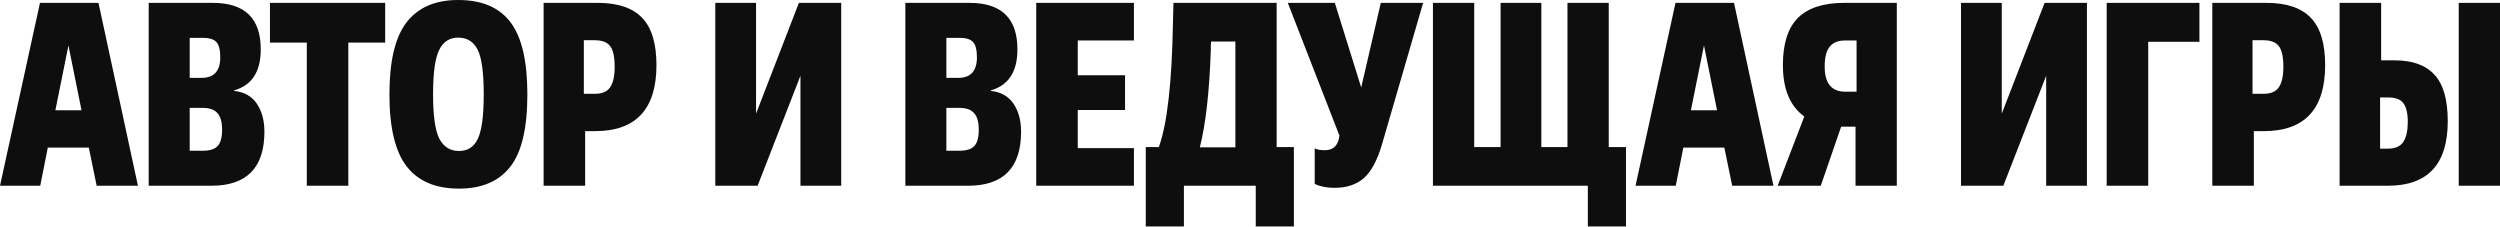
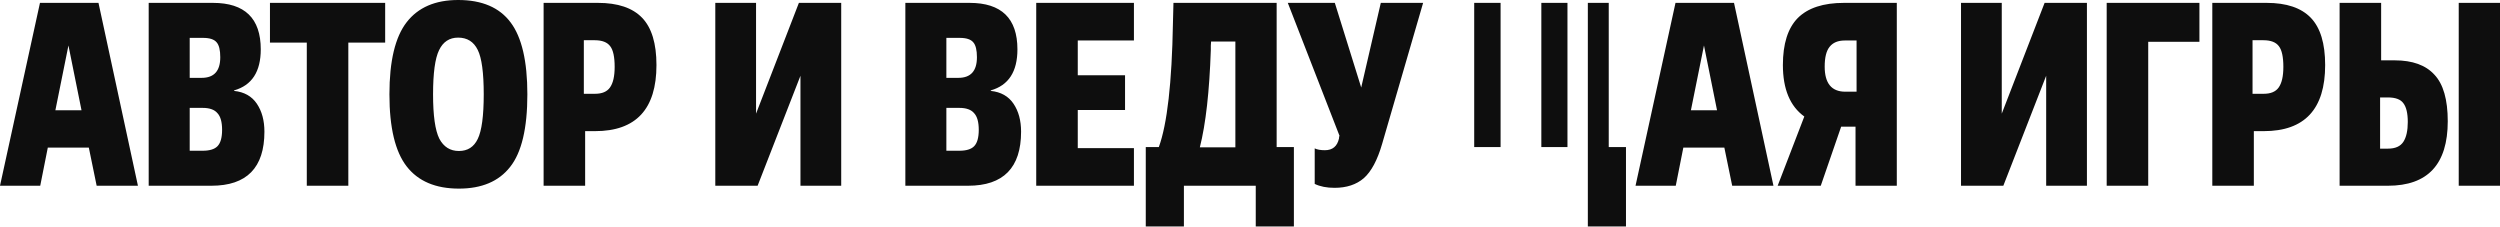
<svg xmlns="http://www.w3.org/2000/svg" width="1914" height="174" viewBox="0 0 1914 174" fill="none">
-   <path d="M74.001 142.201L68.001 113.001H36.6L30.8 142.201H-9.76521e-05L30.6 2.2H75.401L105.601 142.201H74.001ZM52.401 34.8L42.4 84.401H62.401L52.401 34.8ZM145.237 29V59.601H154.437C163.904 59.601 168.638 54.334 168.638 43.8C168.638 38.334 167.704 34.534 165.838 32.4C163.971 30.134 160.504 29 155.437 29H145.237ZM145.237 82.601V115.401H155.237C160.438 115.401 164.171 114.268 166.438 112.001C168.838 109.601 170.038 105.401 170.038 99.401C170.038 93.401 168.838 89.134 166.438 86.601C164.171 83.934 160.438 82.601 155.237 82.601H145.237ZM161.838 142.201H113.837V2.2H163.038C187.438 2.2 199.638 14.067 199.638 37.8C199.638 54.867 192.838 65.334 179.238 69.201V69.601C186.971 70.401 192.771 73.667 196.638 79.401C200.505 85.134 202.438 92.268 202.438 100.801C202.438 128.401 188.904 142.201 161.838 142.201ZM266.681 32.6V142.201H234.88V32.6H206.68V2.2H294.881V32.6H266.681ZM336.349 106.201C339.682 112.468 344.682 115.601 351.349 115.601C358.016 115.601 362.816 112.534 365.749 106.401C368.816 100.134 370.349 88.734 370.349 72.201C370.349 55.667 368.816 44.334 365.749 38.2C362.682 31.934 357.682 28.8 350.749 28.8C344.082 28.8 339.215 32 336.149 38.4C333.082 44.667 331.549 55.934 331.549 72.201C331.549 88.468 333.149 99.801 336.349 106.201ZM351.349 144.401C333.482 144.401 320.149 138.735 311.348 127.401C302.548 116.068 298.148 97.668 298.148 72.201C298.148 46.734 302.548 28.334 311.348 17C320.149 5.667 333.282 -5.38832e-05 350.749 -5.38832e-05C369.016 -5.38832e-05 382.416 5.733 390.949 17.2C399.483 28.534 403.749 46.867 403.749 72.201C403.749 98.201 399.349 116.735 390.549 127.801C381.883 138.868 368.816 144.401 351.349 144.401ZM446.984 30.8V71.801H455.584C460.918 71.801 464.718 70.201 466.984 67.001C469.385 63.667 470.585 58.401 470.585 51.2C470.585 43.6 469.451 38.334 467.184 35.4C464.918 32.334 460.984 30.8 455.384 30.8H446.984ZM447.984 100.401V142.201H416.184V2.2H457.784C472.985 2.2 484.251 6 491.585 13.6C498.918 21.2 502.585 33.267 502.585 49.8C502.585 83.534 486.918 100.401 455.584 100.401H447.984ZM644.032 2.2V142.201H612.831V58.001L580.031 142.201H547.631V2.2H578.831V87.001L611.631 2.2H644.032ZM724.54 29V59.601H733.74C743.207 59.601 747.941 54.334 747.941 43.8C747.941 38.334 747.007 34.534 745.141 32.4C743.274 30.134 739.807 29 734.74 29H724.54ZM724.54 82.601V115.401H734.54C739.74 115.401 743.474 114.268 745.741 112.001C748.141 109.601 749.341 105.401 749.341 99.401C749.341 93.401 748.141 89.134 745.741 86.601C743.474 83.934 739.74 82.601 734.54 82.601H724.54ZM741.14 142.201H693.14V2.2H742.34C766.741 2.2 778.941 14.067 778.941 37.8C778.941 54.867 772.141 65.334 758.541 69.201V69.601C766.274 70.401 772.074 73.667 775.941 79.401C779.808 85.134 781.741 92.268 781.741 100.801C781.741 128.401 768.207 142.201 741.14 142.201ZM868.137 113.401V142.201H793.336V2.2H868.137V31H825.137V57.601H861.337V84.201H825.137V113.401H868.137ZM990.601 112.601V173.402H961.401V142.201H906.4V173.402H877.2V112.601H887.2C893.6 95.001 897.2 63.401 898 17.8L898.4 2.2H977.401V112.601H990.601ZM918.6 112.801H945.8V31.8H927.2C927.2 32.067 927.134 33.134 927 35C927 36.867 927 37.934 927 38.2C925.934 70.067 923.134 94.934 918.6 112.801ZM1006.54 140.801V113.601C1008.41 114.534 1011.01 115.001 1014.34 115.001C1020.21 115.001 1023.81 112.001 1025.14 106.001C1025.14 104.934 1025.27 104.268 1025.54 104.001L985.938 2.2H1021.94L1042.14 67.001L1057.14 2.2H1089.54L1058.14 110.201C1054.54 122.601 1049.87 131.335 1044.14 136.401C1038.41 141.335 1030.94 143.801 1021.74 143.801C1015.74 143.801 1010.67 142.801 1006.54 140.801ZM1244.85 112.601V173.402H1215.65V142.201H1097.05V2.2H1128.65V112.601H1148.85V2.2H1180.05V112.601H1200.05V2.2H1231.65V112.601H1244.85ZM1326.16 142.201L1320.16 113.001H1288.76L1282.96 142.201H1252.16L1282.76 2.2H1327.56L1357.76 142.201H1326.16ZM1304.56 34.8L1294.56 84.401H1314.56L1304.56 34.8ZM1393.98 142.201H1360.98L1381.38 89.201C1370.45 81.334 1364.98 68.201 1364.98 49.8C1364.98 33.534 1368.78 21.534 1376.38 13.8C1384.12 6.067 1395.92 2.2 1411.78 2.2H1452.19V142.201H1420.59V97.001H1409.58L1393.98 142.201ZM1412.78 70.201H1421.39V31H1412.38C1407.18 31 1403.32 32.6 1400.78 35.8C1398.25 38.867 1396.98 43.934 1396.98 51.001C1396.98 63.801 1402.25 70.201 1412.78 70.201ZM1597.75 2.2V142.201H1566.55V58.001L1533.75 142.201H1501.35V2.2H1532.55V87.001L1565.35 2.2H1597.75ZM1644.68 32V142.201H1612.88V2.2H1683.88V32H1644.68ZM1724.54 30.8V71.801H1733.14C1738.47 71.801 1742.27 70.201 1744.54 67.001C1746.94 63.667 1748.14 58.401 1748.14 51.2C1748.14 43.6 1747 38.334 1744.74 35.4C1742.47 32.334 1738.54 30.8 1732.94 30.8H1724.54ZM1725.54 100.401V142.201H1693.74V2.2H1735.34C1750.54 2.2 1761.8 6 1769.14 13.6C1776.47 21.2 1780.14 33.267 1780.14 49.8C1780.14 83.534 1764.47 100.401 1733.14 100.401H1725.54ZM1822.2 74.601V113.801H1828.2C1833.8 113.801 1837.73 112.068 1840 108.601C1842.27 105.134 1843.4 100.068 1843.4 93.401C1843.4 86.734 1842.27 81.934 1840 79.001C1837.87 76.067 1833.93 74.601 1828.2 74.601H1822.2ZM1828.2 142.201H1791.2V2.2H1823V46.2H1833.4C1847 46.2 1857.13 49.867 1863.8 57.2C1870.6 64.401 1874 76.267 1874 92.801C1874 125.735 1858.73 142.201 1828.2 142.201ZM1914 2.2V142.201H1882.4V2.2H1914Z" fill="#0E0E0E" />
+   <path d="M74.001 142.201L68.001 113.001H36.6L30.8 142.201H-9.76521e-05L30.6 2.2H75.401L105.601 142.201H74.001ZM52.401 34.8L42.4 84.401H62.401L52.401 34.8ZM145.237 29V59.601H154.437C163.904 59.601 168.638 54.334 168.638 43.8C168.638 38.334 167.704 34.534 165.838 32.4C163.971 30.134 160.504 29 155.437 29H145.237ZM145.237 82.601V115.401H155.237C160.438 115.401 164.171 114.268 166.438 112.001C168.838 109.601 170.038 105.401 170.038 99.401C170.038 93.401 168.838 89.134 166.438 86.601C164.171 83.934 160.438 82.601 155.237 82.601H145.237ZM161.838 142.201H113.837V2.2H163.038C187.438 2.2 199.638 14.067 199.638 37.8C199.638 54.867 192.838 65.334 179.238 69.201V69.601C186.971 70.401 192.771 73.667 196.638 79.401C200.505 85.134 202.438 92.268 202.438 100.801C202.438 128.401 188.904 142.201 161.838 142.201ZM266.681 32.6V142.201H234.88V32.6H206.68V2.2H294.881V32.6H266.681ZM336.349 106.201C339.682 112.468 344.682 115.601 351.349 115.601C358.016 115.601 362.816 112.534 365.749 106.401C368.816 100.134 370.349 88.734 370.349 72.201C370.349 55.667 368.816 44.334 365.749 38.2C362.682 31.934 357.682 28.8 350.749 28.8C344.082 28.8 339.215 32 336.149 38.4C333.082 44.667 331.549 55.934 331.549 72.201C331.549 88.468 333.149 99.801 336.349 106.201ZM351.349 144.401C333.482 144.401 320.149 138.735 311.348 127.401C302.548 116.068 298.148 97.668 298.148 72.201C298.148 46.734 302.548 28.334 311.348 17C320.149 5.667 333.282 -5.38832e-05 350.749 -5.38832e-05C369.016 -5.38832e-05 382.416 5.733 390.949 17.2C399.483 28.534 403.749 46.867 403.749 72.201C403.749 98.201 399.349 116.735 390.549 127.801C381.883 138.868 368.816 144.401 351.349 144.401ZM446.984 30.8V71.801H455.584C460.918 71.801 464.718 70.201 466.984 67.001C469.385 63.667 470.585 58.401 470.585 51.2C470.585 43.6 469.451 38.334 467.184 35.4C464.918 32.334 460.984 30.8 455.384 30.8H446.984ZM447.984 100.401V142.201H416.184V2.2H457.784C472.985 2.2 484.251 6 491.585 13.6C498.918 21.2 502.585 33.267 502.585 49.8C502.585 83.534 486.918 100.401 455.584 100.401H447.984ZM644.032 2.2V142.201H612.831V58.001L580.031 142.201H547.631V2.2H578.831V87.001L611.631 2.2H644.032ZM724.54 29V59.601H733.74C743.207 59.601 747.941 54.334 747.941 43.8C747.941 38.334 747.007 34.534 745.141 32.4C743.274 30.134 739.807 29 734.74 29H724.54ZM724.54 82.601V115.401H734.54C739.74 115.401 743.474 114.268 745.741 112.001C748.141 109.601 749.341 105.401 749.341 99.401C749.341 93.401 748.141 89.134 745.741 86.601C743.474 83.934 739.74 82.601 734.54 82.601H724.54ZM741.14 142.201H693.14V2.2H742.34C766.741 2.2 778.941 14.067 778.941 37.8C778.941 54.867 772.141 65.334 758.541 69.201V69.601C766.274 70.401 772.074 73.667 775.941 79.401C779.808 85.134 781.741 92.268 781.741 100.801C781.741 128.401 768.207 142.201 741.14 142.201ZM868.137 113.401V142.201H793.336V2.2H868.137V31H825.137V57.601H861.337V84.201H825.137V113.401H868.137ZM990.601 112.601V173.402H961.401V142.201H906.4V173.402H877.2V112.601H887.2C893.6 95.001 897.2 63.401 898 17.8L898.4 2.2H977.401V112.601H990.601ZM918.6 112.801H945.8V31.8H927.2C927.2 32.067 927.134 33.134 927 35C927 36.867 927 37.934 927 38.2C925.934 70.067 923.134 94.934 918.6 112.801ZM1006.54 140.801V113.601C1008.41 114.534 1011.01 115.001 1014.34 115.001C1020.21 115.001 1023.81 112.001 1025.14 106.001C1025.14 104.934 1025.27 104.268 1025.54 104.001L985.938 2.2H1021.94L1042.14 67.001L1057.14 2.2H1089.54L1058.14 110.201C1054.54 122.601 1049.87 131.335 1044.14 136.401C1038.41 141.335 1030.94 143.801 1021.74 143.801C1015.74 143.801 1010.67 142.801 1006.54 140.801ZM1244.85 112.601V173.402H1215.65V142.201V2.2H1128.65V112.601H1148.85V2.2H1180.05V112.601H1200.05V2.2H1231.65V112.601H1244.85ZM1326.16 142.201L1320.16 113.001H1288.76L1282.96 142.201H1252.16L1282.76 2.2H1327.56L1357.76 142.201H1326.16ZM1304.56 34.8L1294.56 84.401H1314.56L1304.56 34.8ZM1393.98 142.201H1360.98L1381.38 89.201C1370.45 81.334 1364.98 68.201 1364.98 49.8C1364.98 33.534 1368.78 21.534 1376.38 13.8C1384.12 6.067 1395.92 2.2 1411.78 2.2H1452.19V142.201H1420.59V97.001H1409.58L1393.98 142.201ZM1412.78 70.201H1421.39V31H1412.38C1407.18 31 1403.32 32.6 1400.78 35.8C1398.25 38.867 1396.98 43.934 1396.98 51.001C1396.98 63.801 1402.25 70.201 1412.78 70.201ZM1597.75 2.2V142.201H1566.55V58.001L1533.75 142.201H1501.35V2.2H1532.55V87.001L1565.35 2.2H1597.75ZM1644.68 32V142.201H1612.88V2.2H1683.88V32H1644.68ZM1724.54 30.8V71.801H1733.14C1738.47 71.801 1742.27 70.201 1744.54 67.001C1746.94 63.667 1748.14 58.401 1748.14 51.2C1748.14 43.6 1747 38.334 1744.74 35.4C1742.47 32.334 1738.54 30.8 1732.94 30.8H1724.54ZM1725.54 100.401V142.201H1693.74V2.2H1735.34C1750.54 2.2 1761.8 6 1769.14 13.6C1776.47 21.2 1780.14 33.267 1780.14 49.8C1780.14 83.534 1764.47 100.401 1733.14 100.401H1725.54ZM1822.2 74.601V113.801H1828.2C1833.8 113.801 1837.73 112.068 1840 108.601C1842.27 105.134 1843.4 100.068 1843.4 93.401C1843.4 86.734 1842.27 81.934 1840 79.001C1837.87 76.067 1833.93 74.601 1828.2 74.601H1822.2ZM1828.2 142.201H1791.2V2.2H1823V46.2H1833.4C1847 46.2 1857.13 49.867 1863.8 57.2C1870.6 64.401 1874 76.267 1874 92.801C1874 125.735 1858.73 142.201 1828.2 142.201ZM1914 2.2V142.201H1882.4V2.2H1914Z" fill="#0E0E0E" />
</svg>